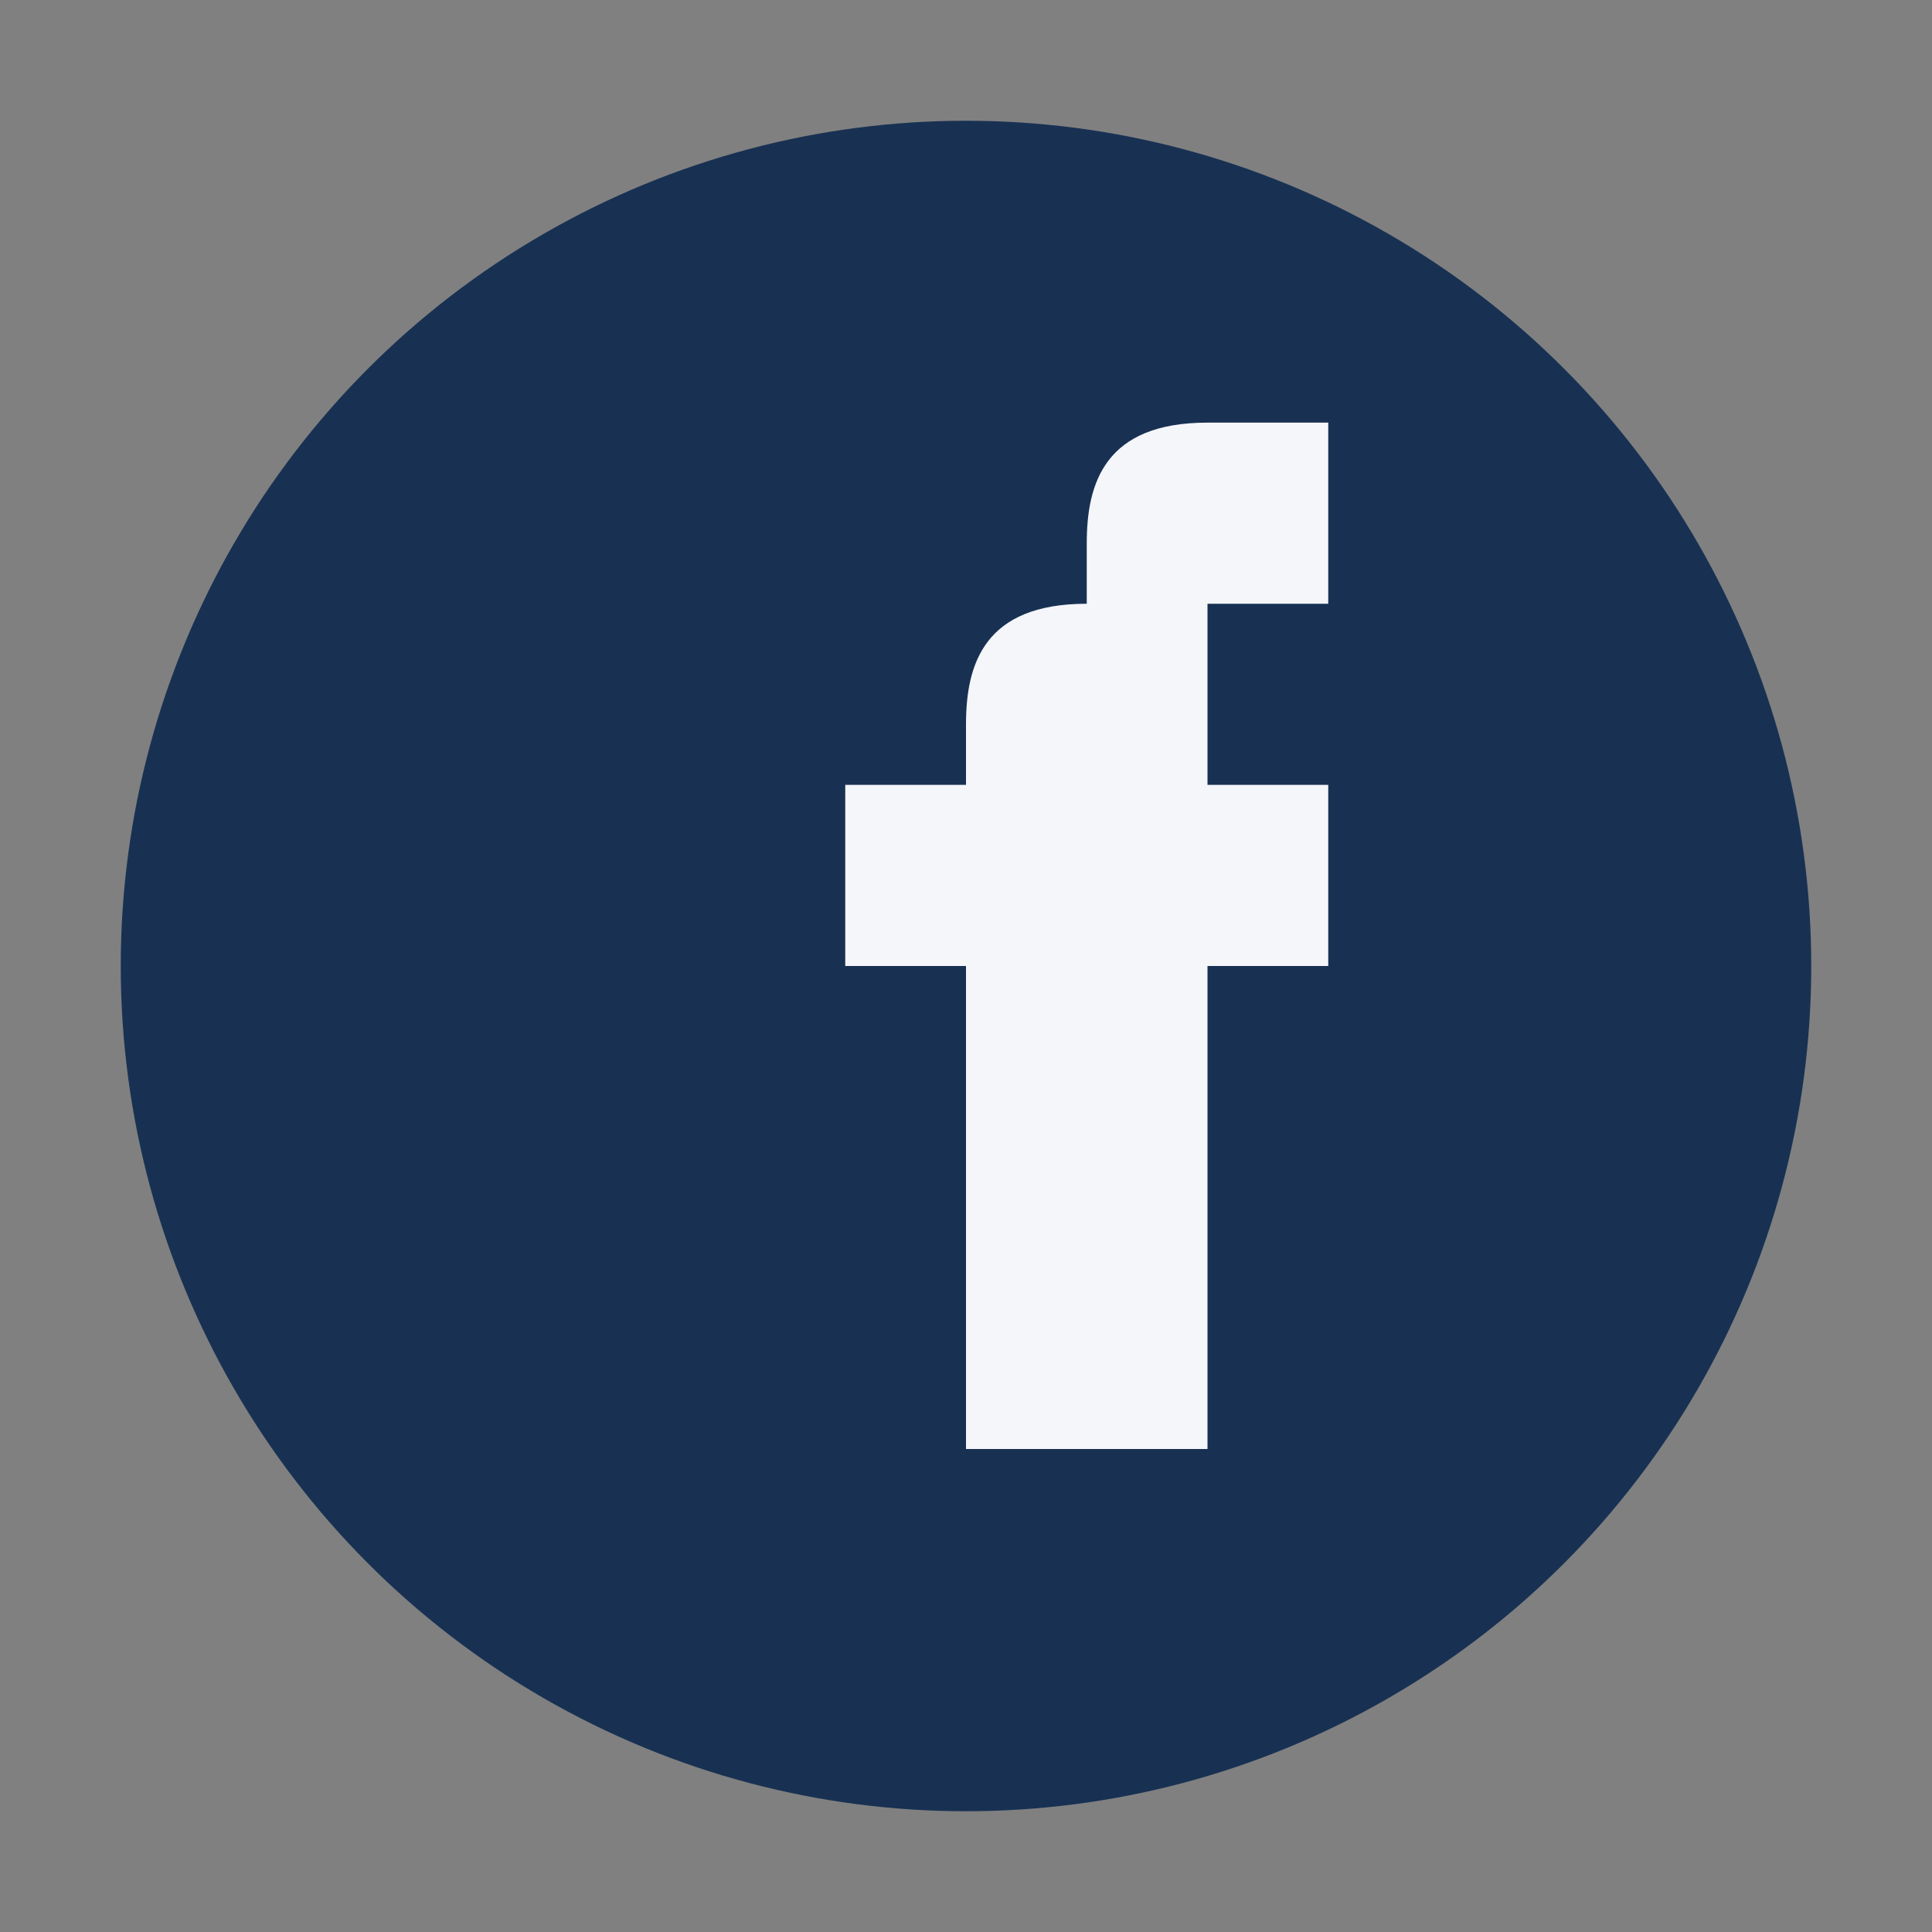
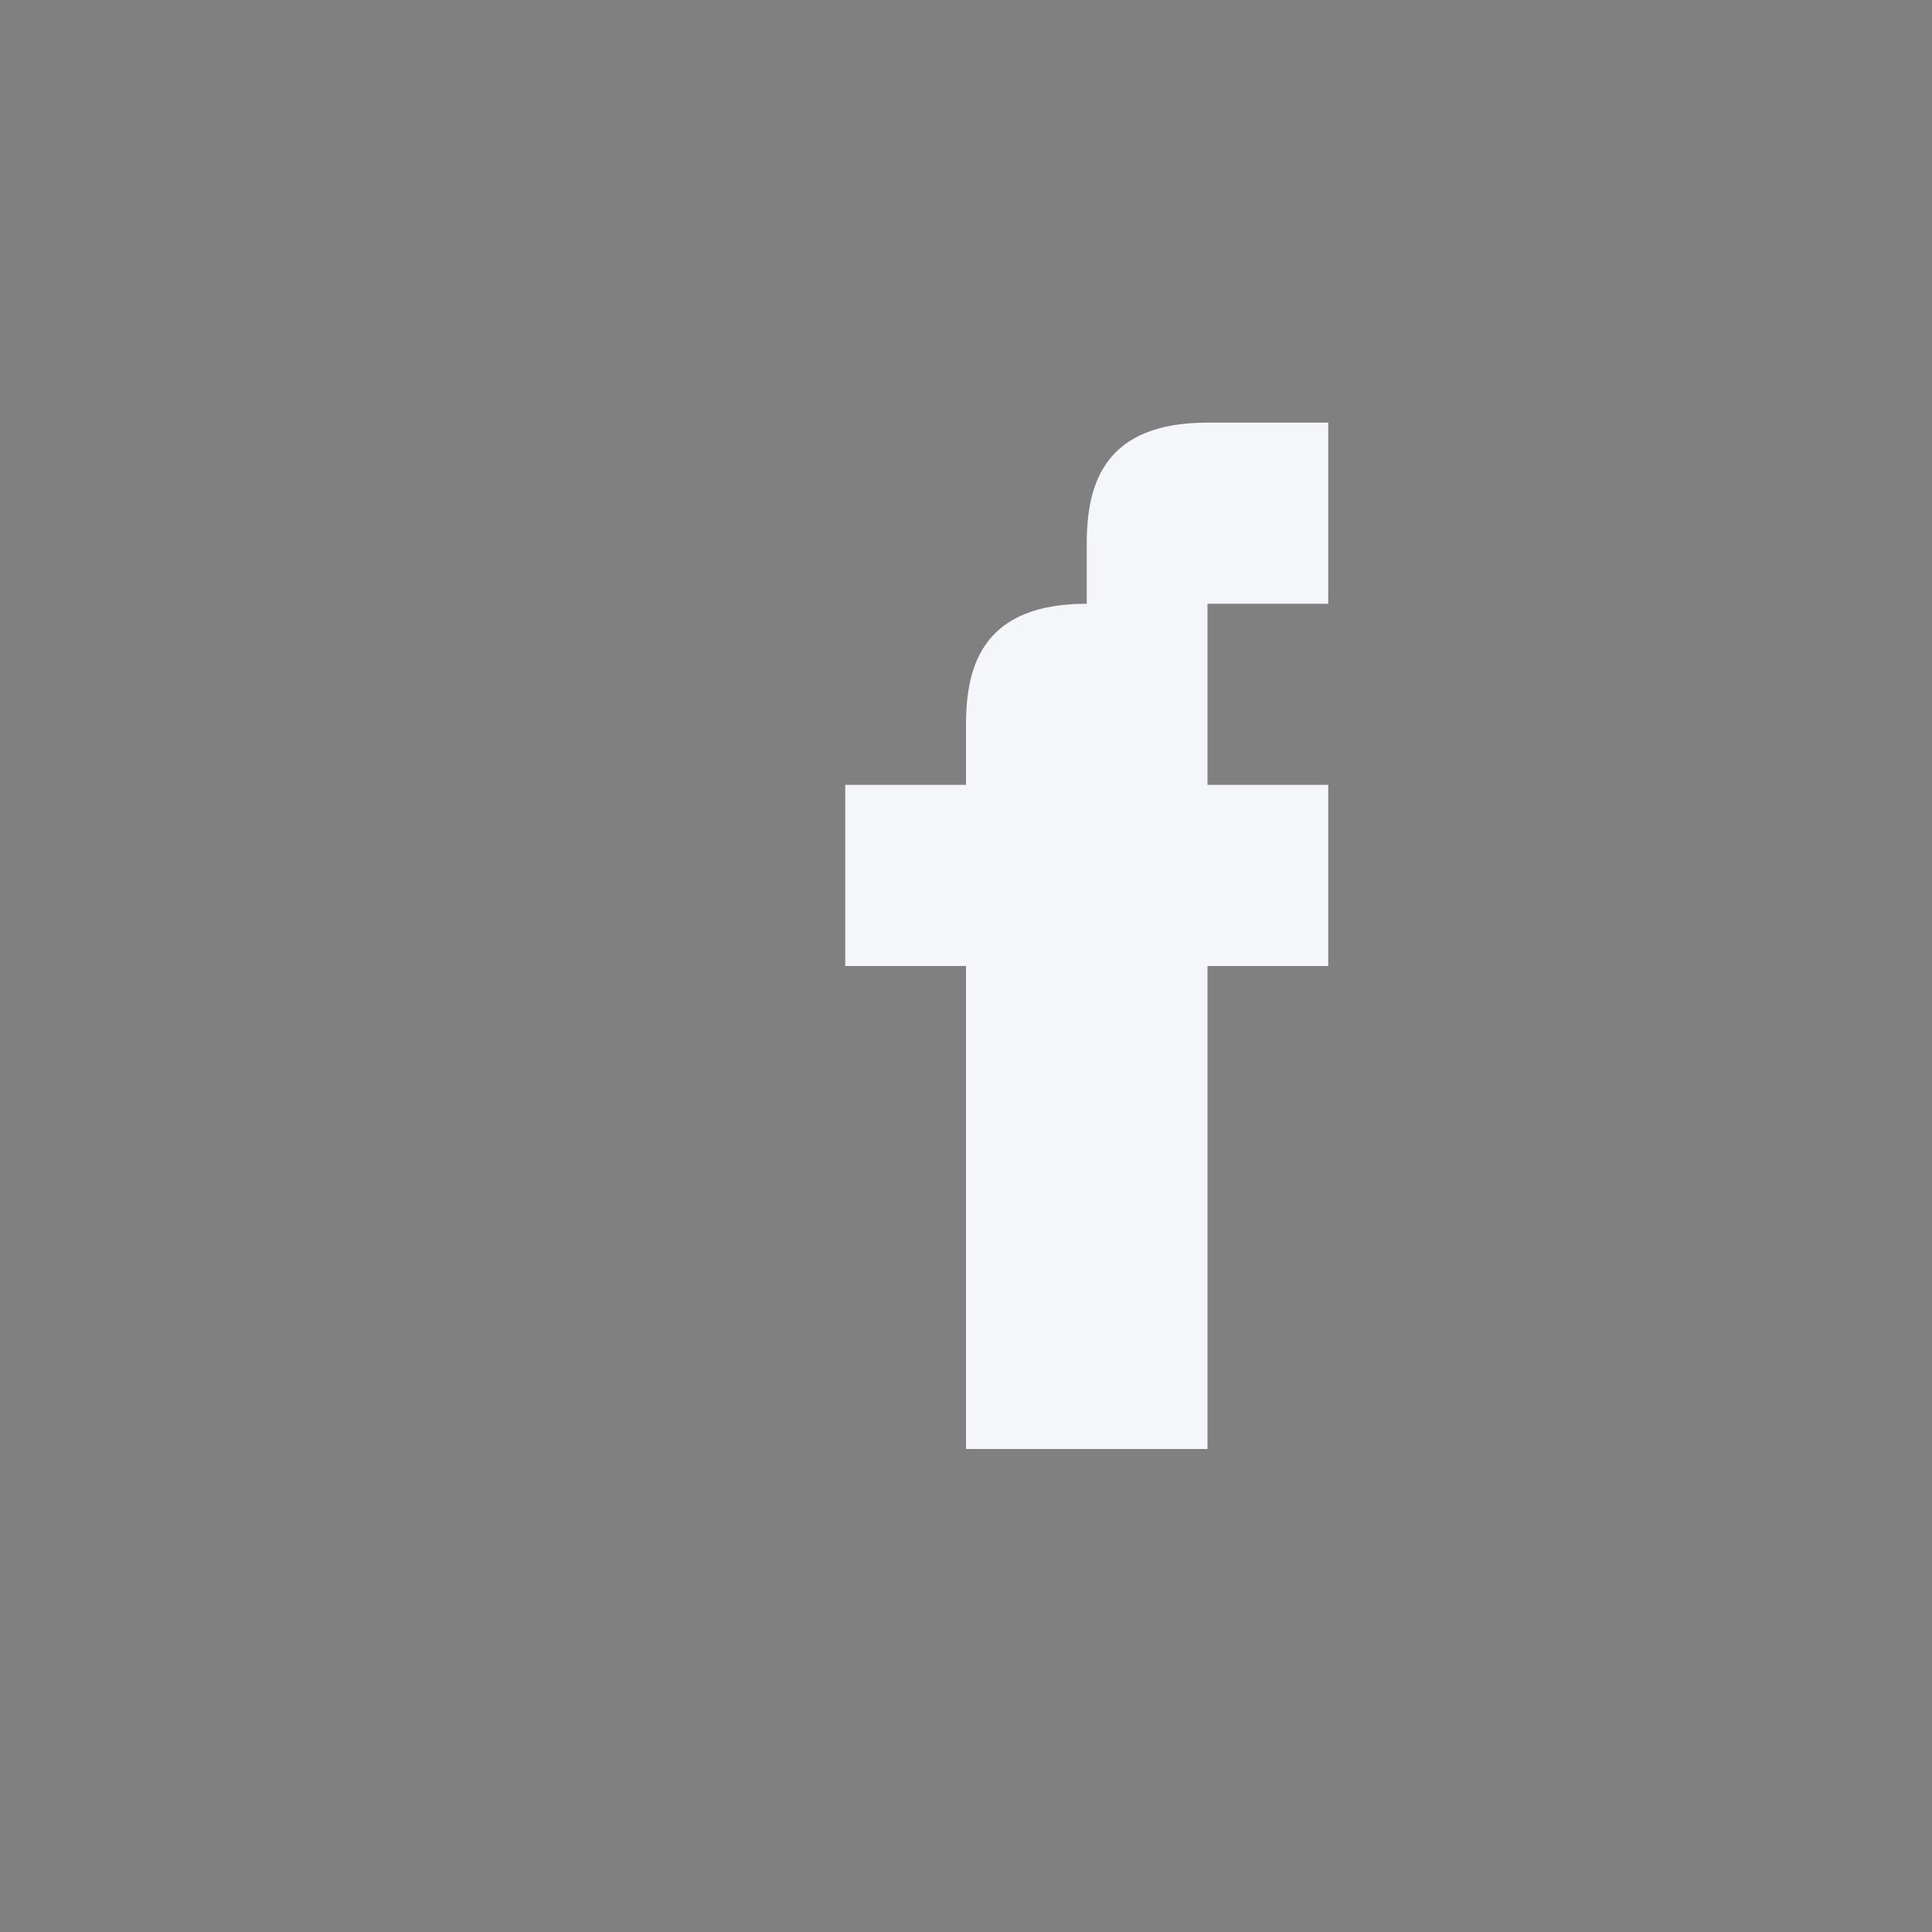
<svg xmlns="http://www.w3.org/2000/svg" width="32" height="32" viewBox="0 0 32 32">
  <rect x="0" y="0" width="32" height="32" fill="#808080" stroke="none" />
-   <circle cx="16" cy="16" r="14" fill="#183153" />
  <path d="M18 11v-2c0-1 .3-2 2-2h2v3h-2v3h2v3h-2v8h-4v-8h-2v-3h2v-1c0-1 .3-2 2-2h2z" fill="#F5F6FA" />
</svg>